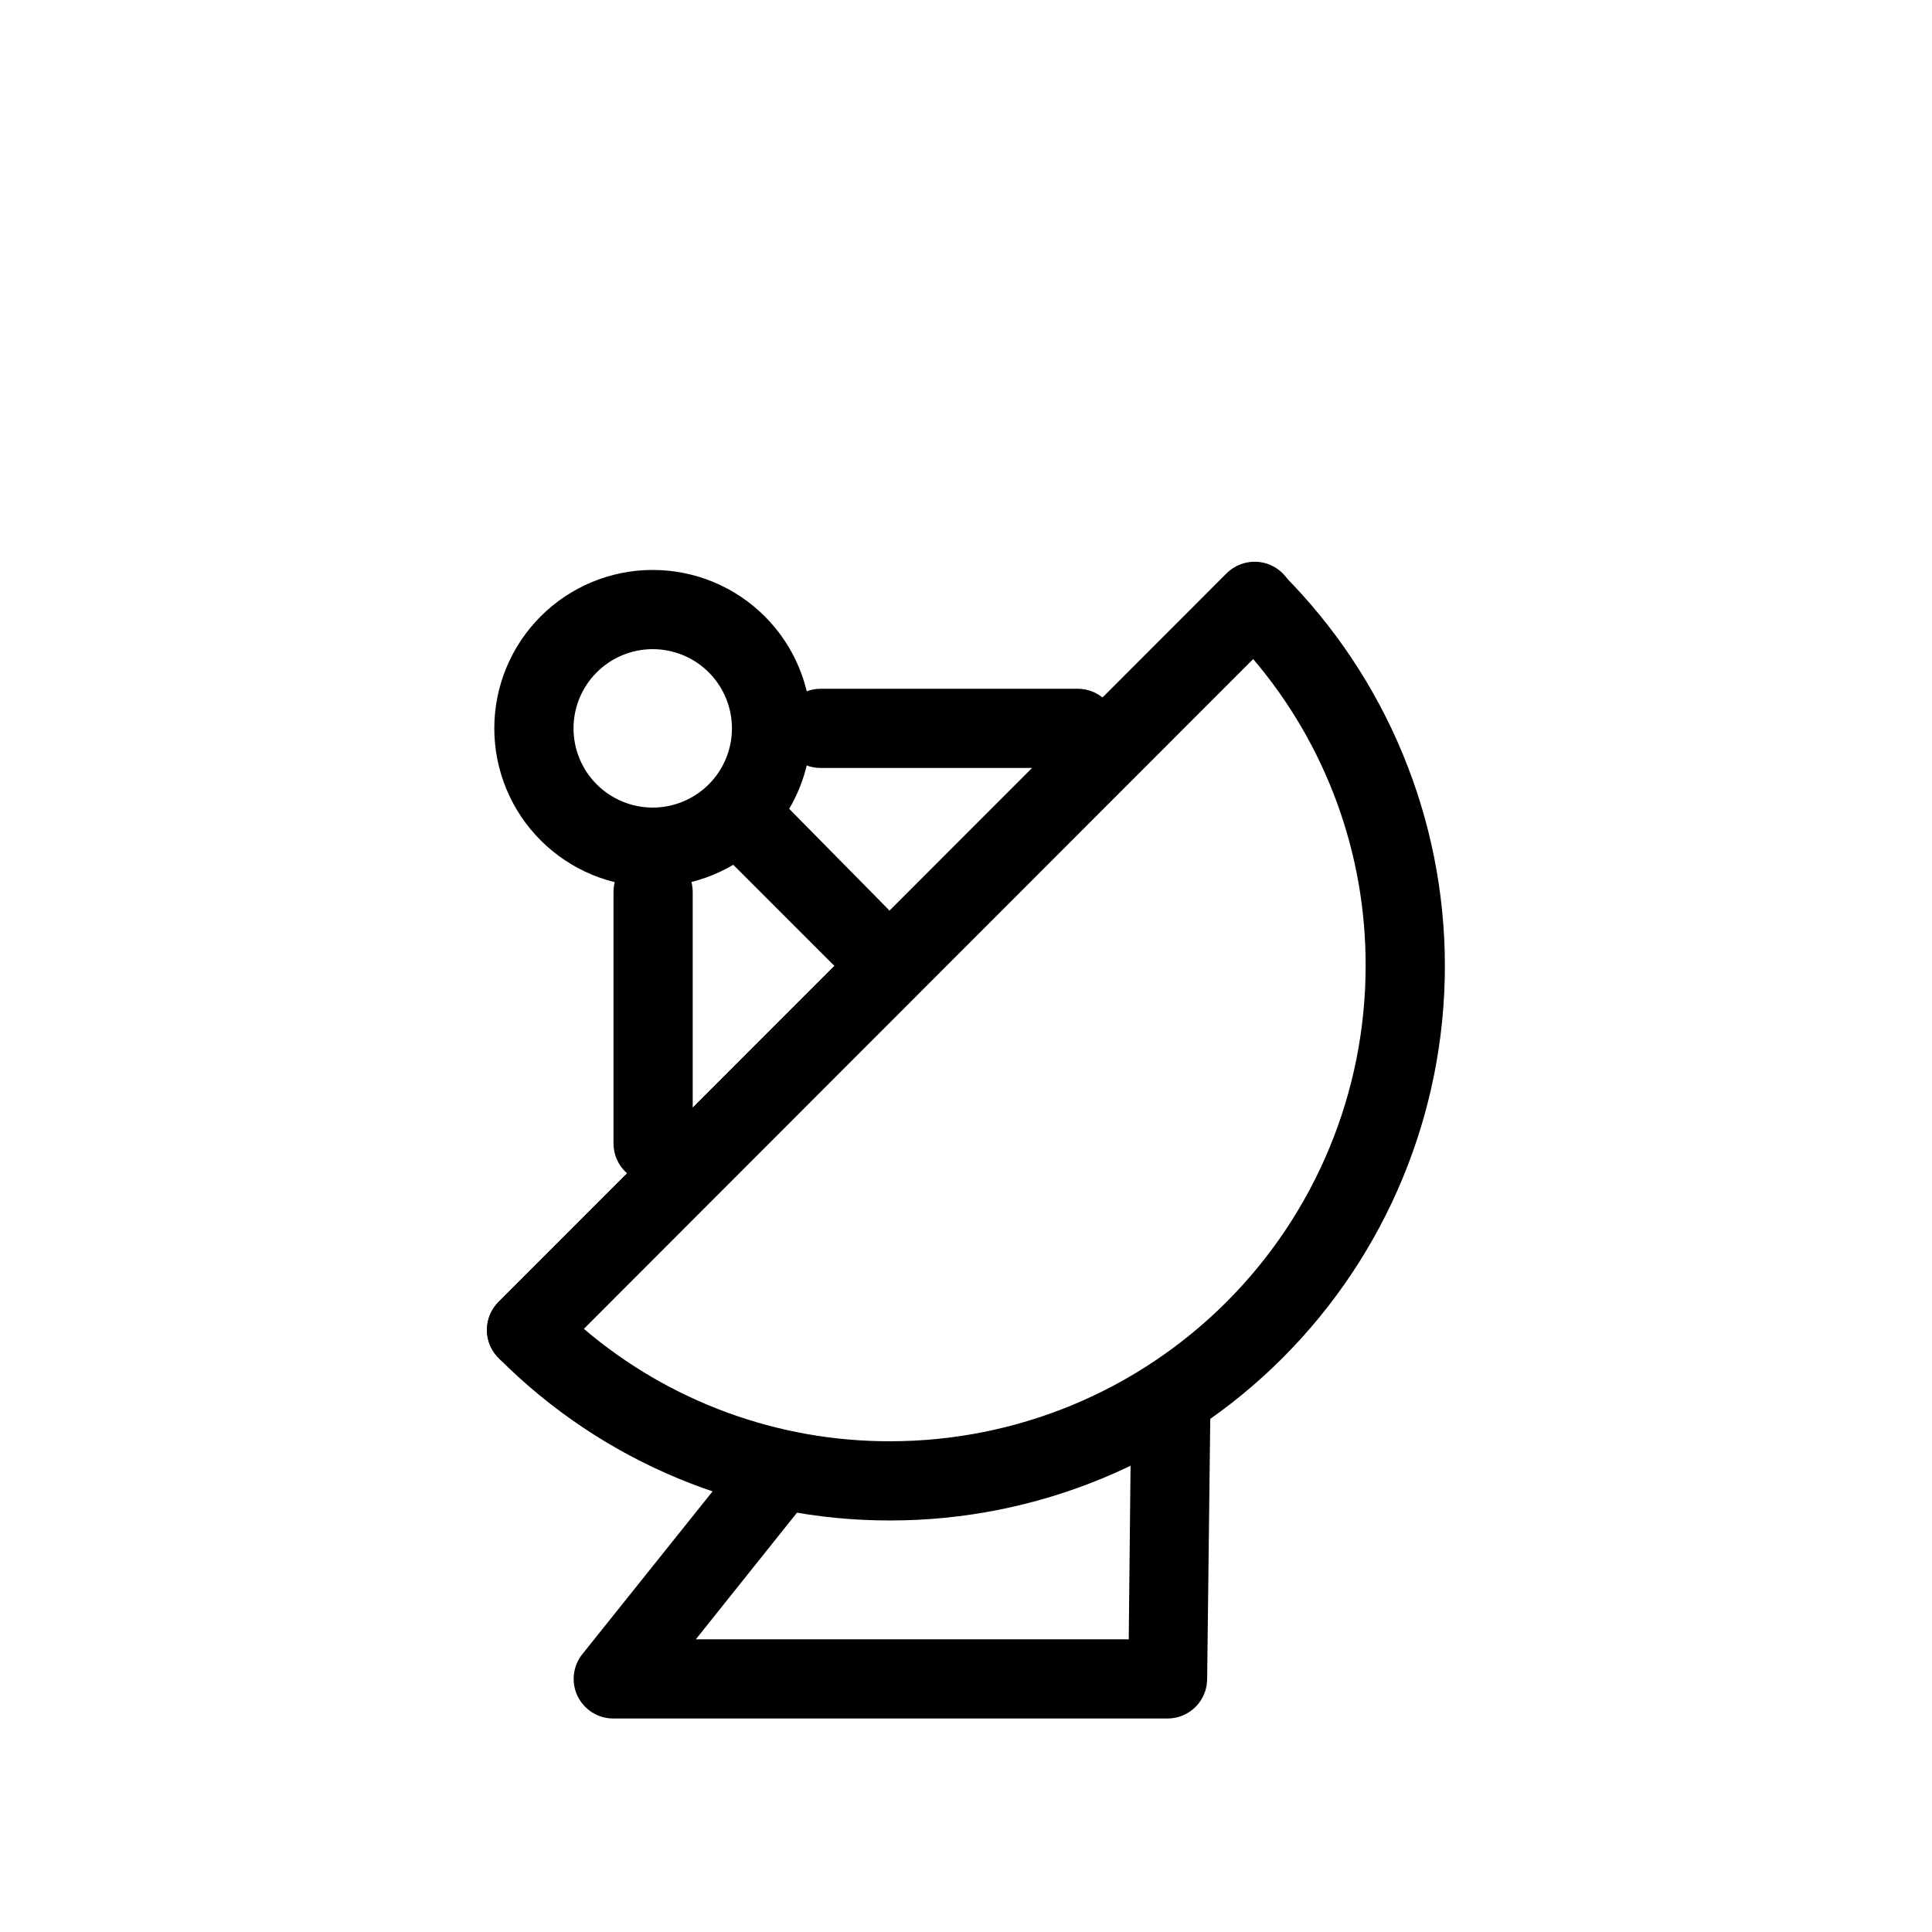
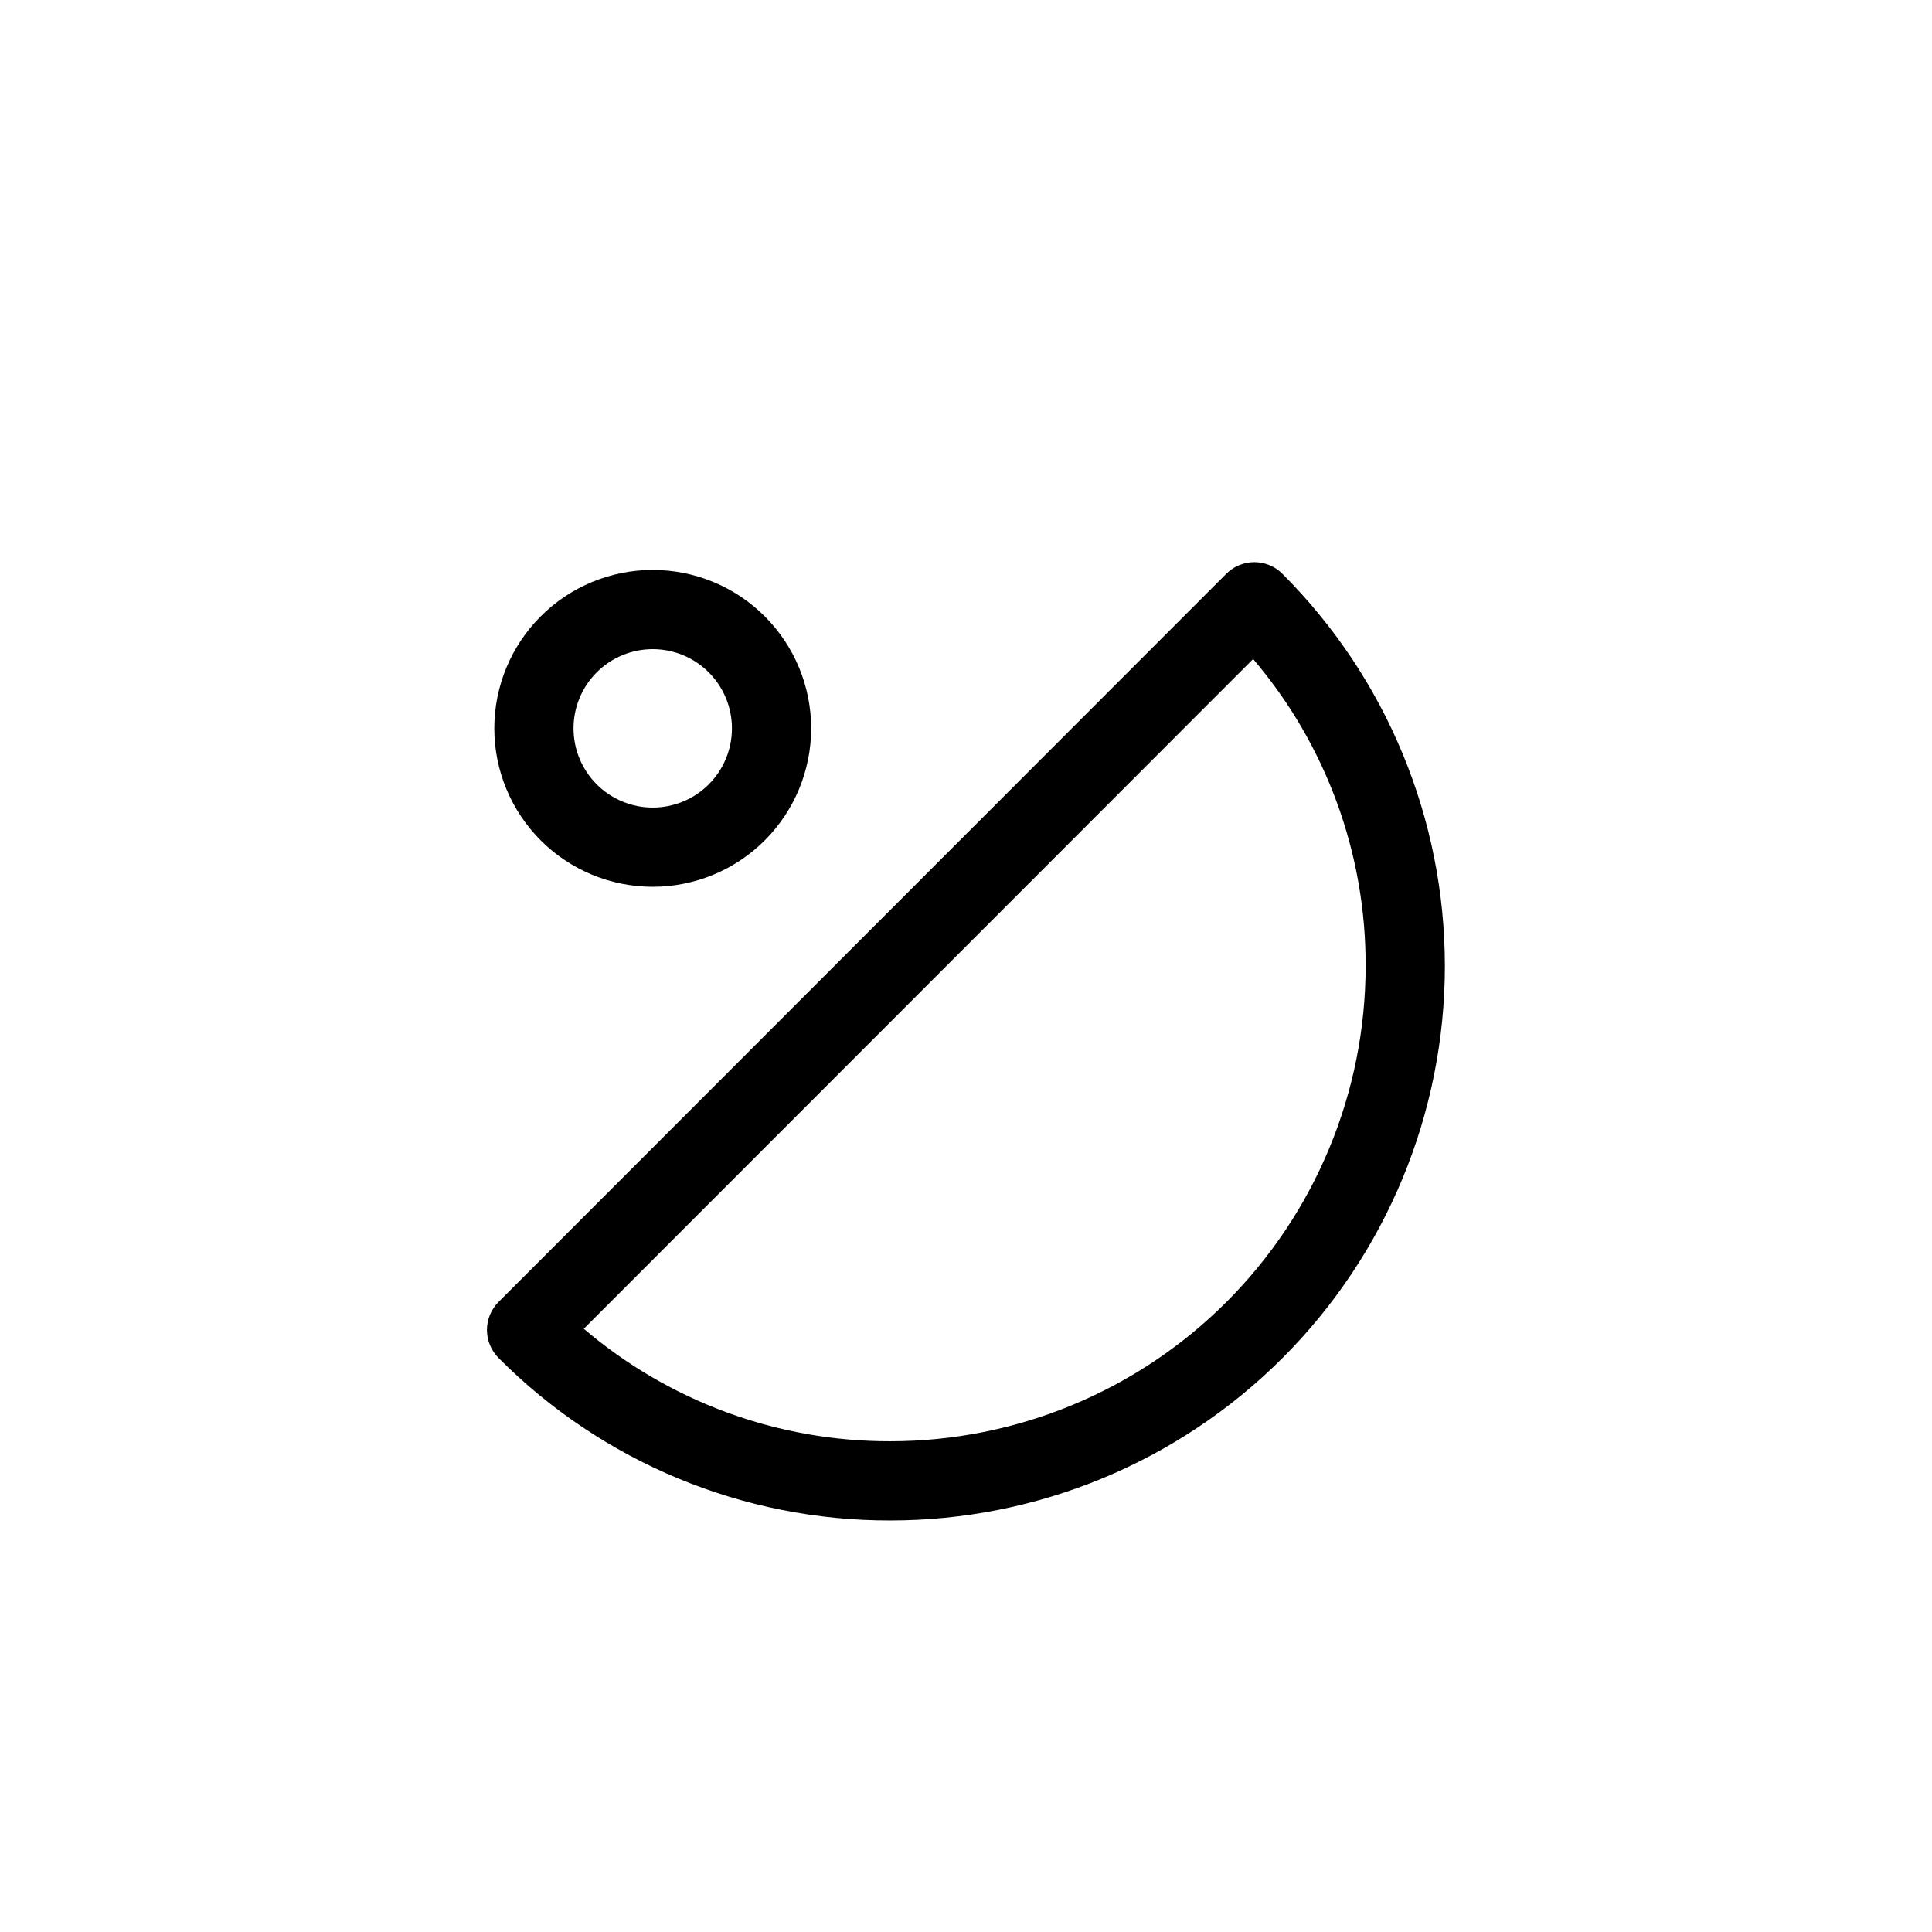
<svg xmlns="http://www.w3.org/2000/svg" fill="#000000" width="800px" height="800px" version="1.1" viewBox="144 144 512 512">
  <g>
    <path d="m379.95 546.94c-38.957 0.082-76.328-15.414-103.8-43.031-1.984-1.973-3.106-4.656-3.106-7.453s1.121-5.481 3.106-7.453l192.81-192.92c1.973-1.984 4.652-3.102 7.453-3.102 2.797 0 5.481 1.117 7.453 3.102 27.559 27.559 43.043 64.938 43.043 103.91 0 38.977-15.484 76.352-43.043 103.91-27.559 27.559-64.938 43.039-103.91 43.035zm-81.238-50.801c22.652 19.316 51.469 29.891 81.238 29.809 33.406 0 65.441-13.27 89.062-36.891 23.621-23.617 36.891-55.656 36.891-89.059 0.098-29.805-10.477-58.66-29.809-81.348z" />
-     <path d="m283.49 506.95c-4.246-0.02-8.062-2.59-9.668-6.519-1.609-3.93-0.691-8.438 2.32-11.43l192.81-192.92c2.981-3.09 7.539-4.055 11.516-2.438 3.973 1.621 6.562 5.496 6.539 9.785-0.008 3.25-1.52 6.312-4.094 8.293l-191.97 192.18c-1.98 1.965-4.664 3.059-7.453 3.043z" />
-     <path d="m453.42 599.42h-146.95 0.004c-4.016-0.016-7.668-2.324-9.41-5.941-1.742-3.617-1.266-7.91 1.223-11.062l41.984-52.48c3.594-4.547 10.195-5.324 14.746-1.73 4.551 3.594 5.324 10.195 1.73 14.746l-28.34 35.477h114.72l0.629-59.828v0.004c0-5.797 4.699-10.496 10.496-10.496 2.785 0 5.453 1.105 7.422 3.074 1.969 1.965 3.074 4.637 3.074 7.422l-0.84 70.32c0 2.785-1.105 5.453-3.074 7.422s-4.637 3.074-7.422 3.074z" />
-     <path d="m371.97 402.52c-2.754-0.008-5.391-1.102-7.348-3.043l-30.02-30.02h0.004c-4.07-4.094-4.07-10.703 0-14.797 1.969-1.988 4.652-3.106 7.449-3.106 2.801 0 5.484 1.117 7.453 3.106l29.496 29.914c3.027 3 3.938 7.539 2.301 11.477-1.637 3.938-5.488 6.496-9.754 6.469z" />
-     <path d="m317.08 457.52c-5.797 0-10.496-4.699-10.496-10.496v-66.648c0-5.797 4.699-10.496 10.496-10.496s10.496 4.699 10.496 10.496v66.648c0 2.785-1.105 5.453-3.074 7.422-1.965 1.969-4.637 3.074-7.422 3.074z" />
-     <path d="m429.6 347.52h-68.121c-5.797 0-10.496-4.699-10.496-10.496 0-5.797 4.699-10.496 10.496-10.496h68.121c5.797 0 10.496 4.699 10.496 10.496 0 5.797-4.699 10.496-10.496 10.496z" />
    <path d="m316.98 379.01c-11.137 0-21.816-4.426-29.688-12.297-7.875-7.875-12.297-18.555-12.297-29.688 0-11.137 4.422-21.816 12.297-29.688 7.871-7.875 18.551-12.297 29.688-12.297 11.133 0 21.812 4.422 29.688 12.297 7.871 7.871 12.297 18.551 12.297 29.688 0 11.133-4.426 21.812-12.297 29.688-7.875 7.871-18.555 12.297-29.688 12.297zm0-62.977c-5.57 0-10.91 2.211-14.844 6.148-3.938 3.938-6.148 9.273-6.148 14.844 0 5.566 2.211 10.906 6.148 14.844 3.934 3.934 9.273 6.148 14.844 6.148 5.566 0 10.906-2.215 14.844-6.148 3.934-3.938 6.148-9.277 6.148-14.844 0-5.57-2.215-10.906-6.148-14.844-3.938-3.938-9.277-6.148-14.844-6.148z" />
  </g>
</svg>